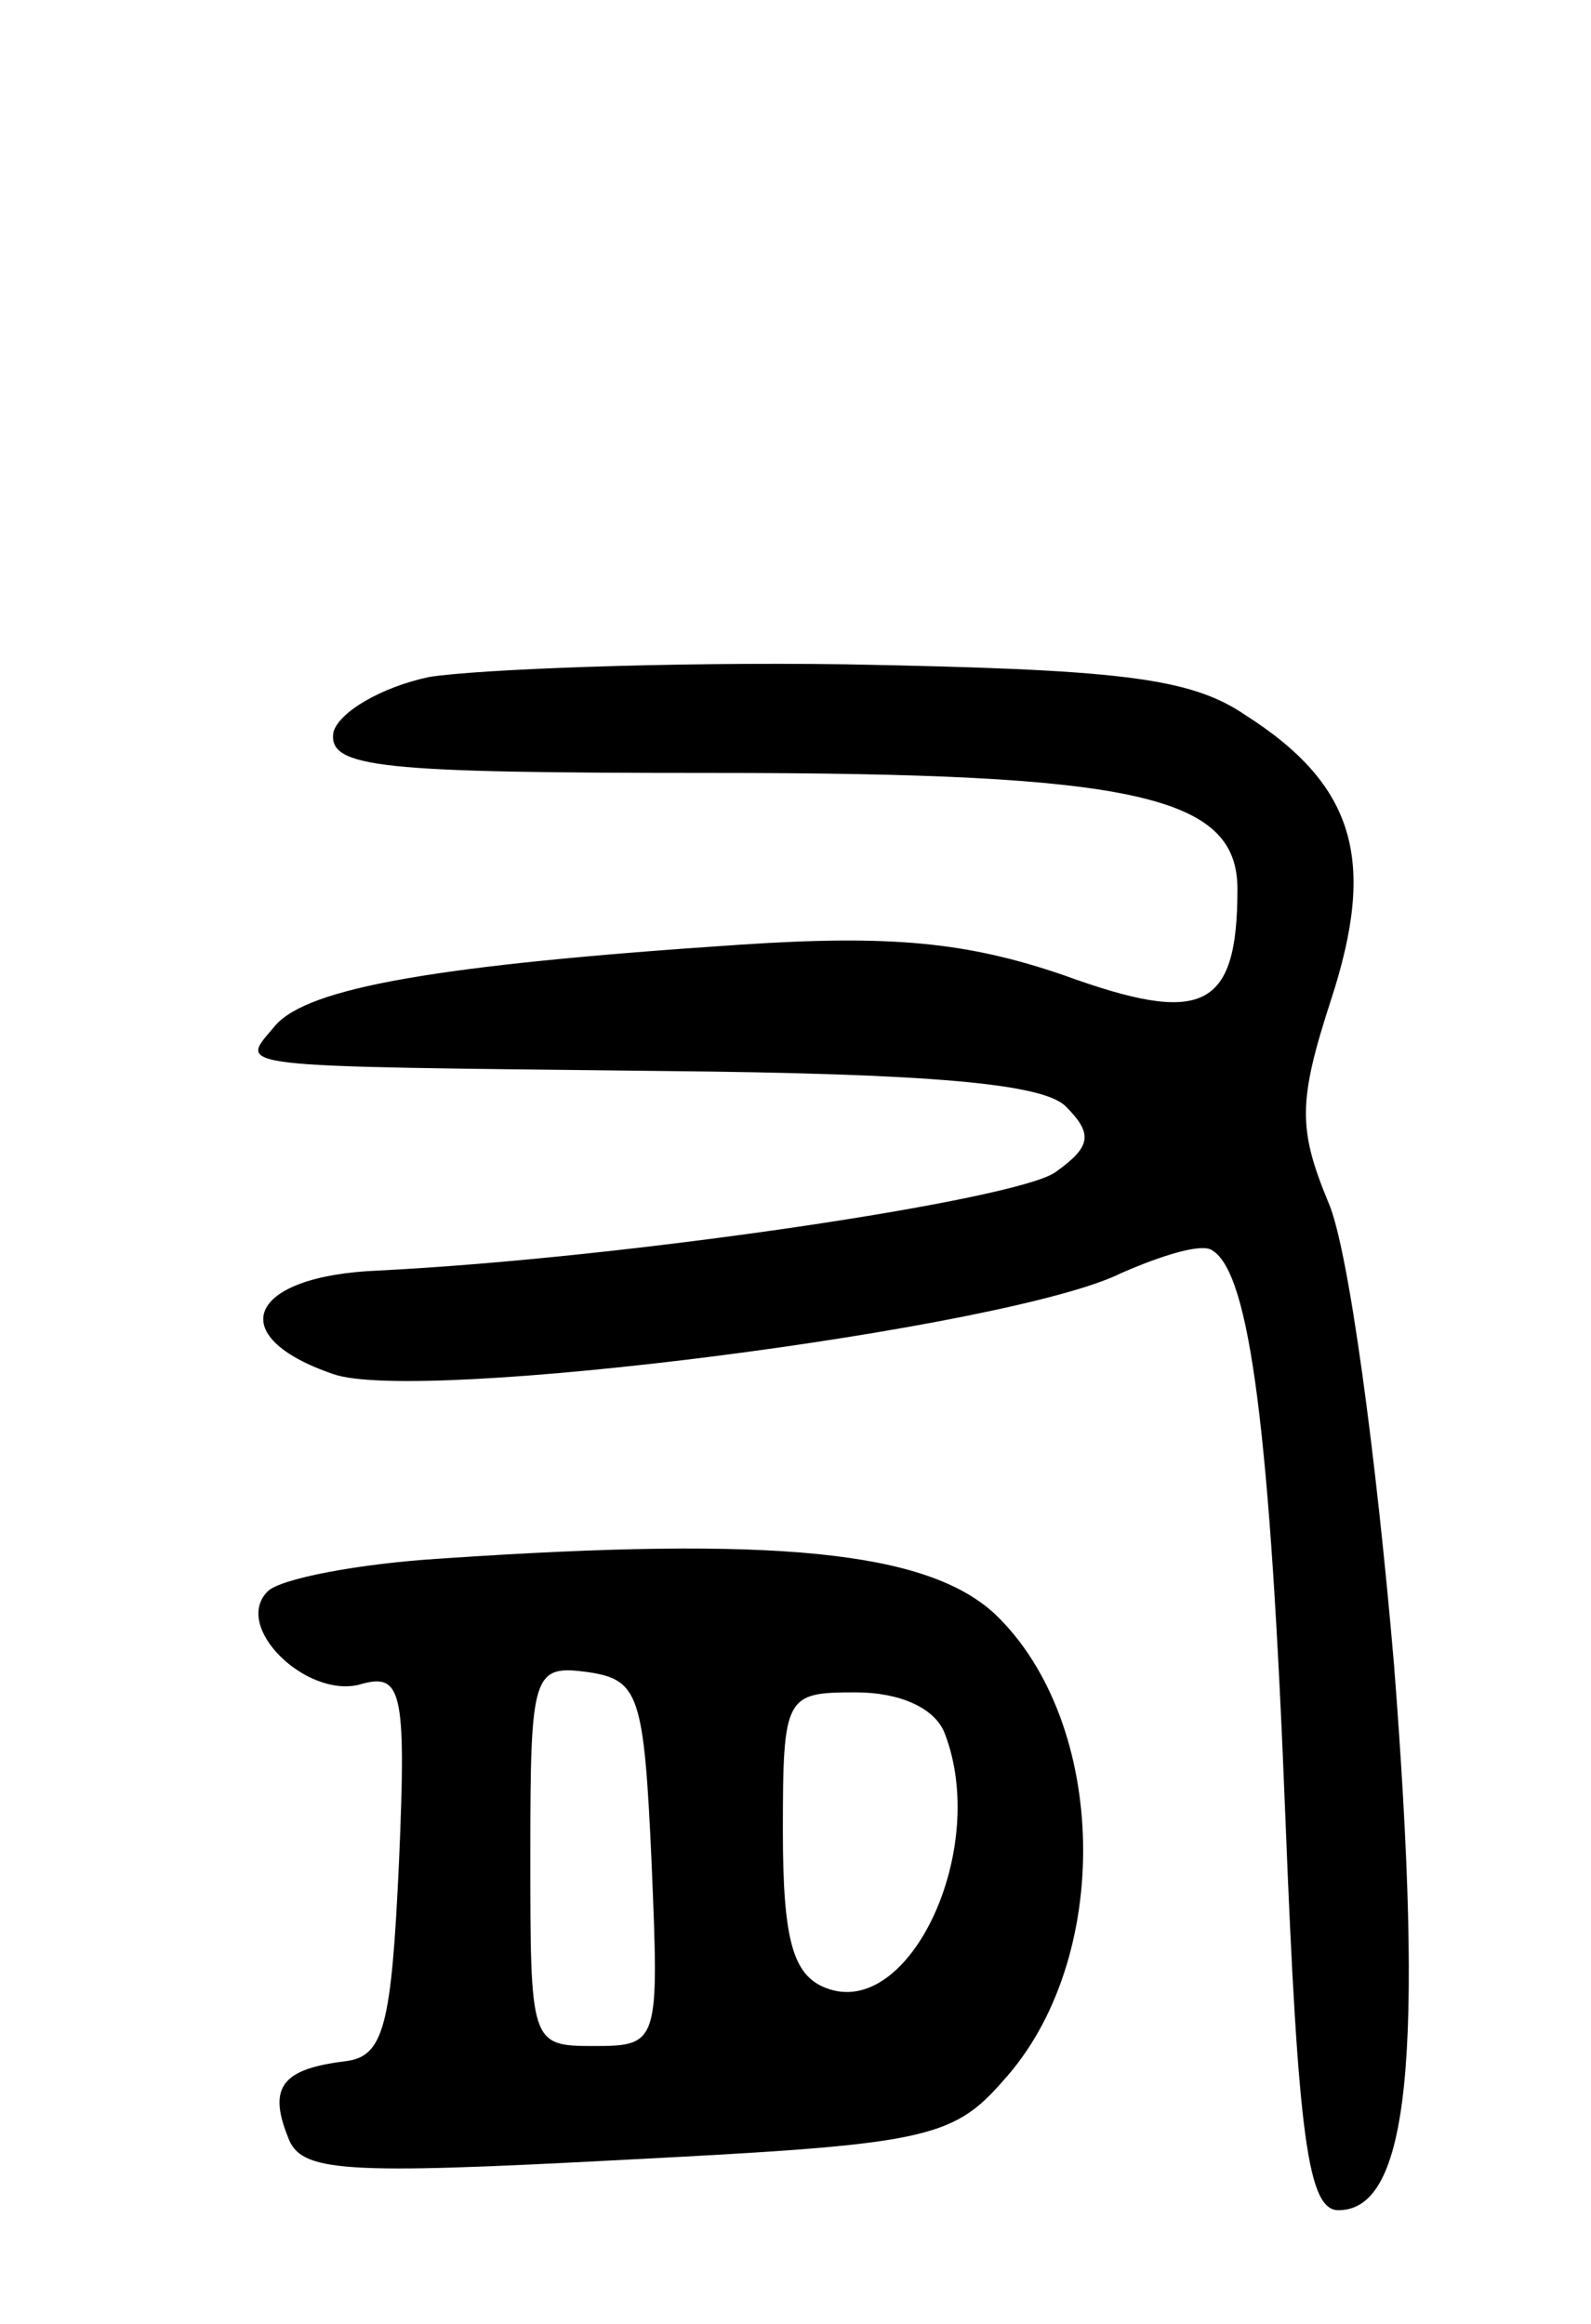
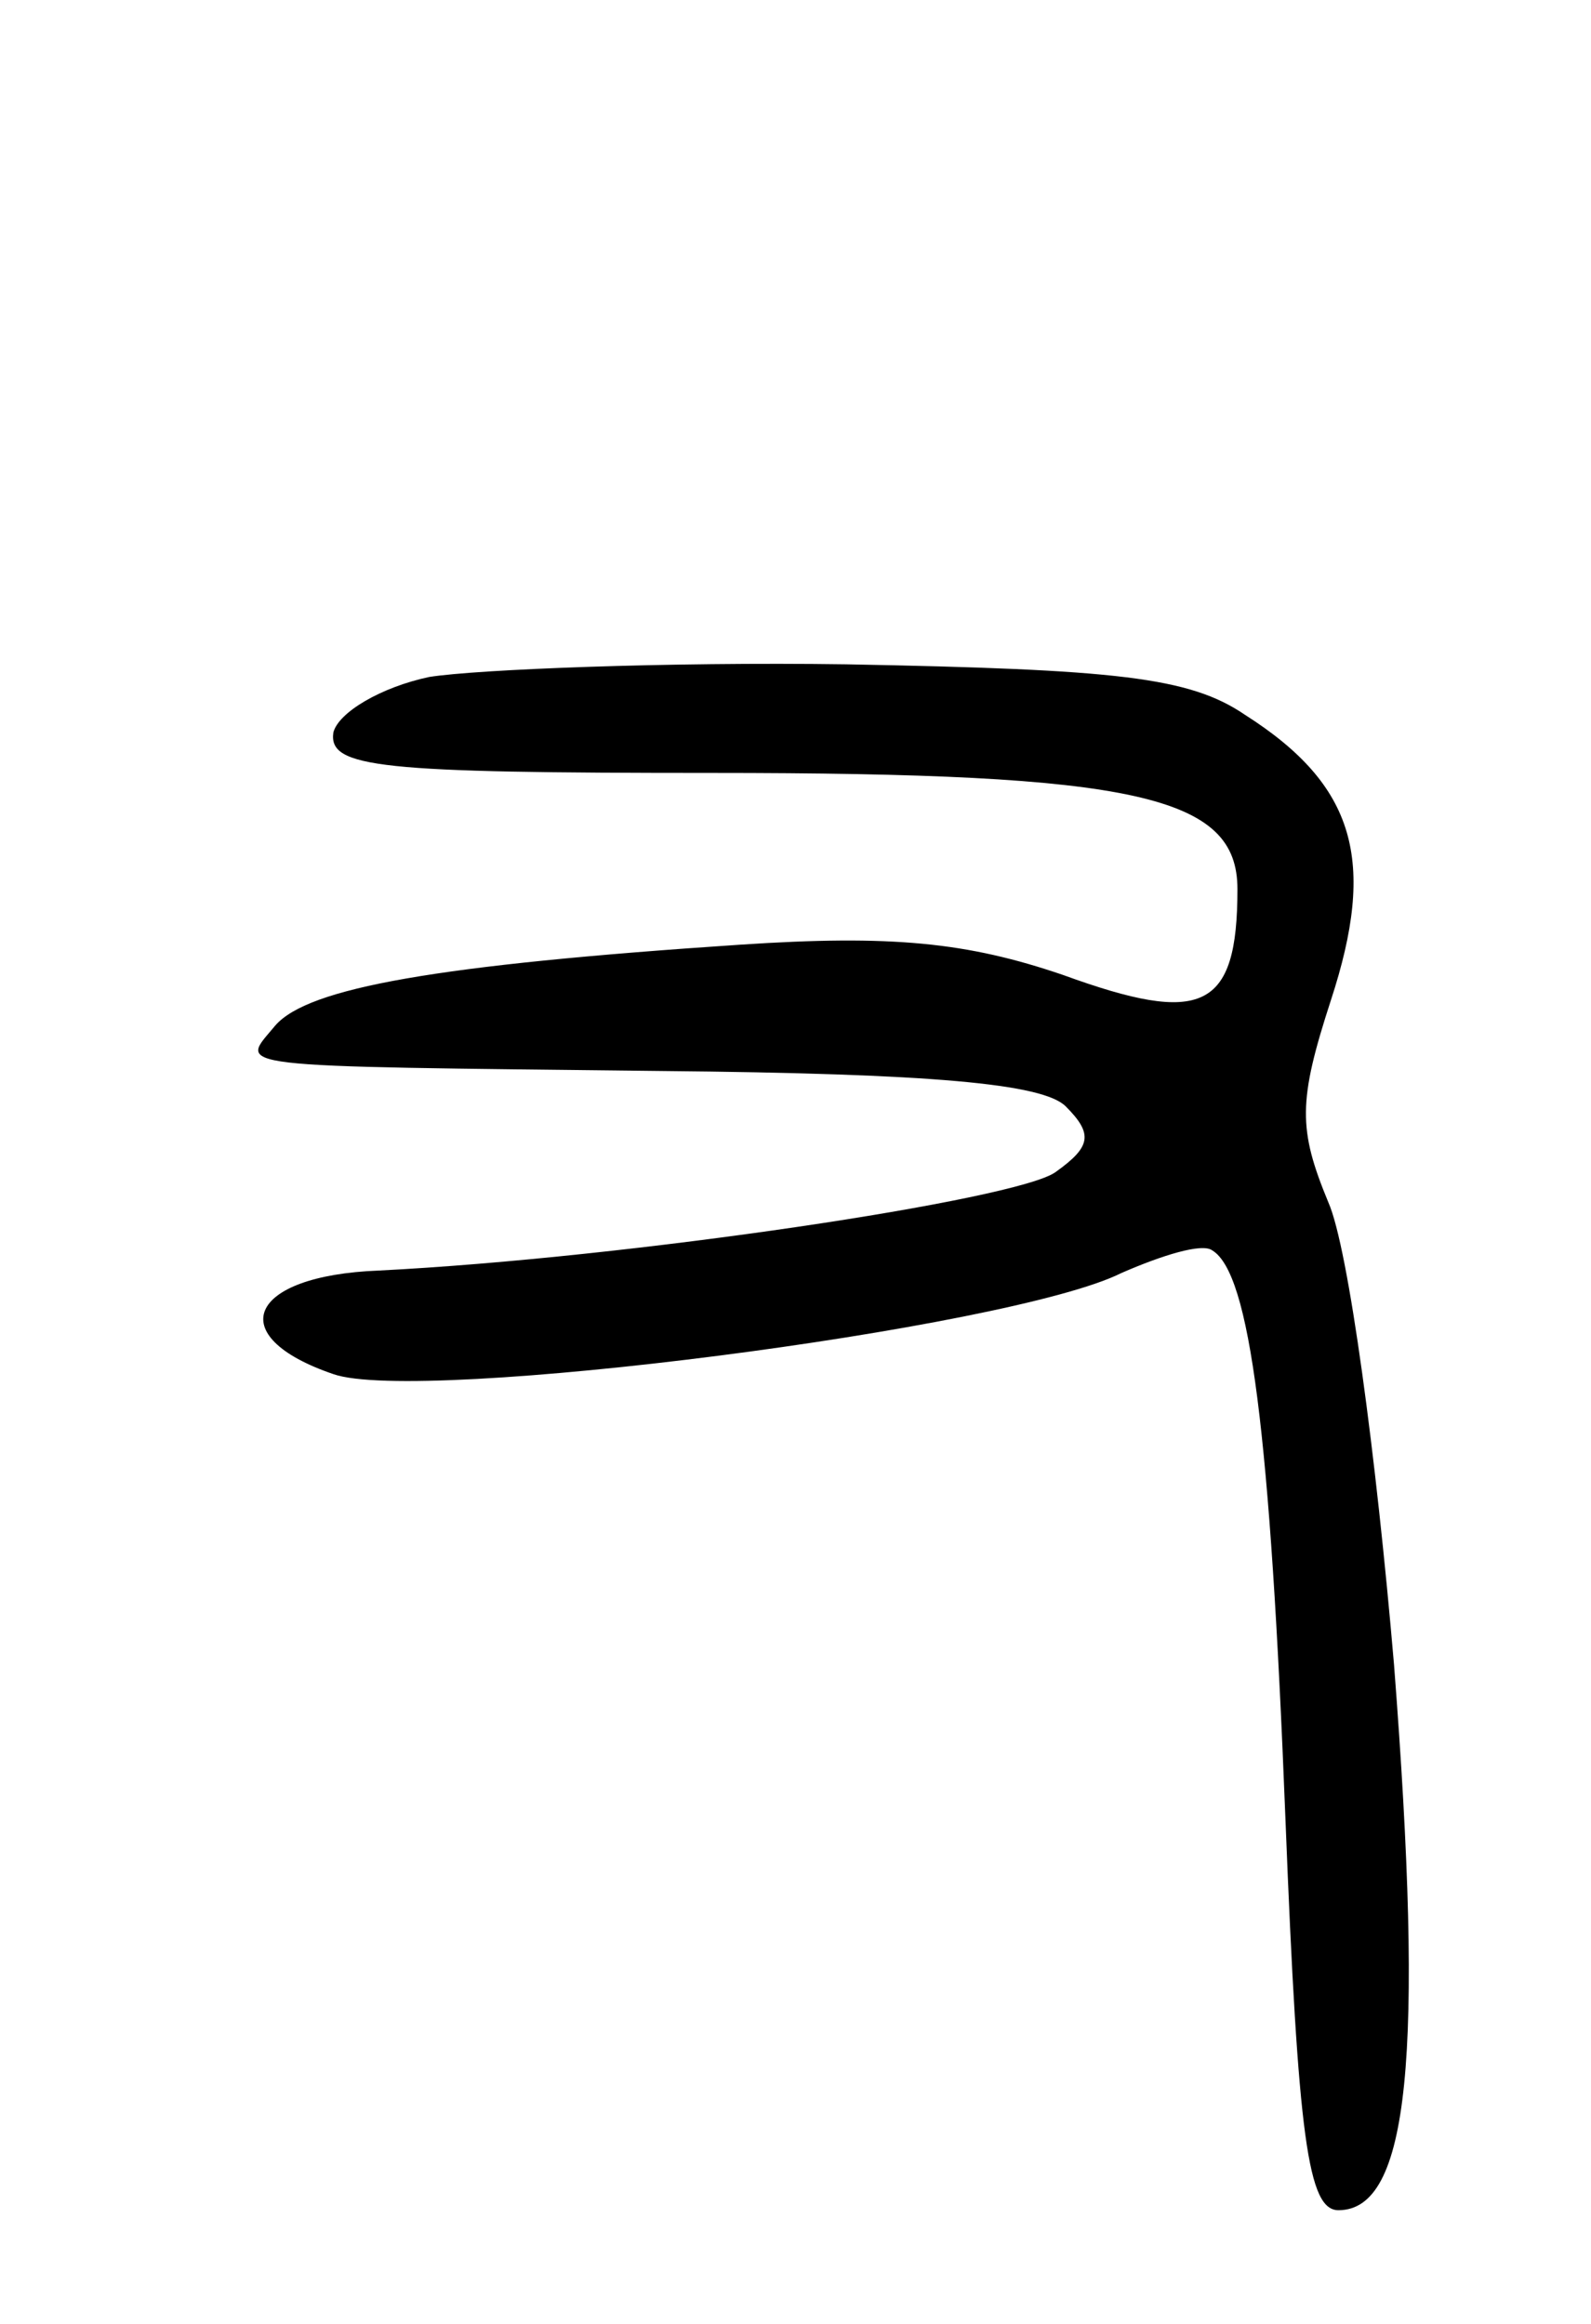
<svg xmlns="http://www.w3.org/2000/svg" version="1.0" width="63" height="92" viewBox="0 0 63 92">
  <g transform="translate(0,92) scale(0.1,-0.1)">
    <path d="M170 652 c-19 -4 -36 -14 -38 -22 -2 -14 18 -16 150 -16 168 0 208 -9 208 -46 0 -48 -14 -54 -69 -34 -38 13 -68 16 -128 12 -120 -8 -171 -17 -184 -32 -14 -17 -23 -16 153 -18 107 -1 151 -5 160 -14 11 -11 10 -16 -4 -26 -15 -11 -169 -34 -268 -39 -52 -2 -62 -26 -18 -41 34 -12 268 18 312 40 16 7 32 12 36 9 15 -9 23 -72 29 -225 5 -127 9 -155 21 -155 28 0 34 61 22 216 -7 82 -18 165 -26 183 -12 29 -12 40 1 80 18 55 10 85 -34 113 -22 15 -51 18 -158 20 -71 1 -146 -2 -165 -5z" />
-     <path d="M175 303 c-33 -2 -64 -8 -69 -13 -14 -14 15 -42 36 -37 17 5 19 -1 16 -70 -3 -65 -6 -77 -21 -79 -25 -3 -31 -10 -23 -30 5 -14 21 -15 134 -9 117 6 129 8 149 31 44 48 42 142 -3 185 -27 25 -87 31 -219 22z m83 -120 c3 -72 3 -73 -23 -73 -25 0 -25 1 -25 76 0 72 1 75 23 72 20 -3 22 -9 25 -75z m116 51 c18 -46 -14 -114 -47 -101 -13 5 -17 19 -17 62 0 54 1 55 29 55 17 0 31 -6 35 -16z" />
  </g>
</svg>